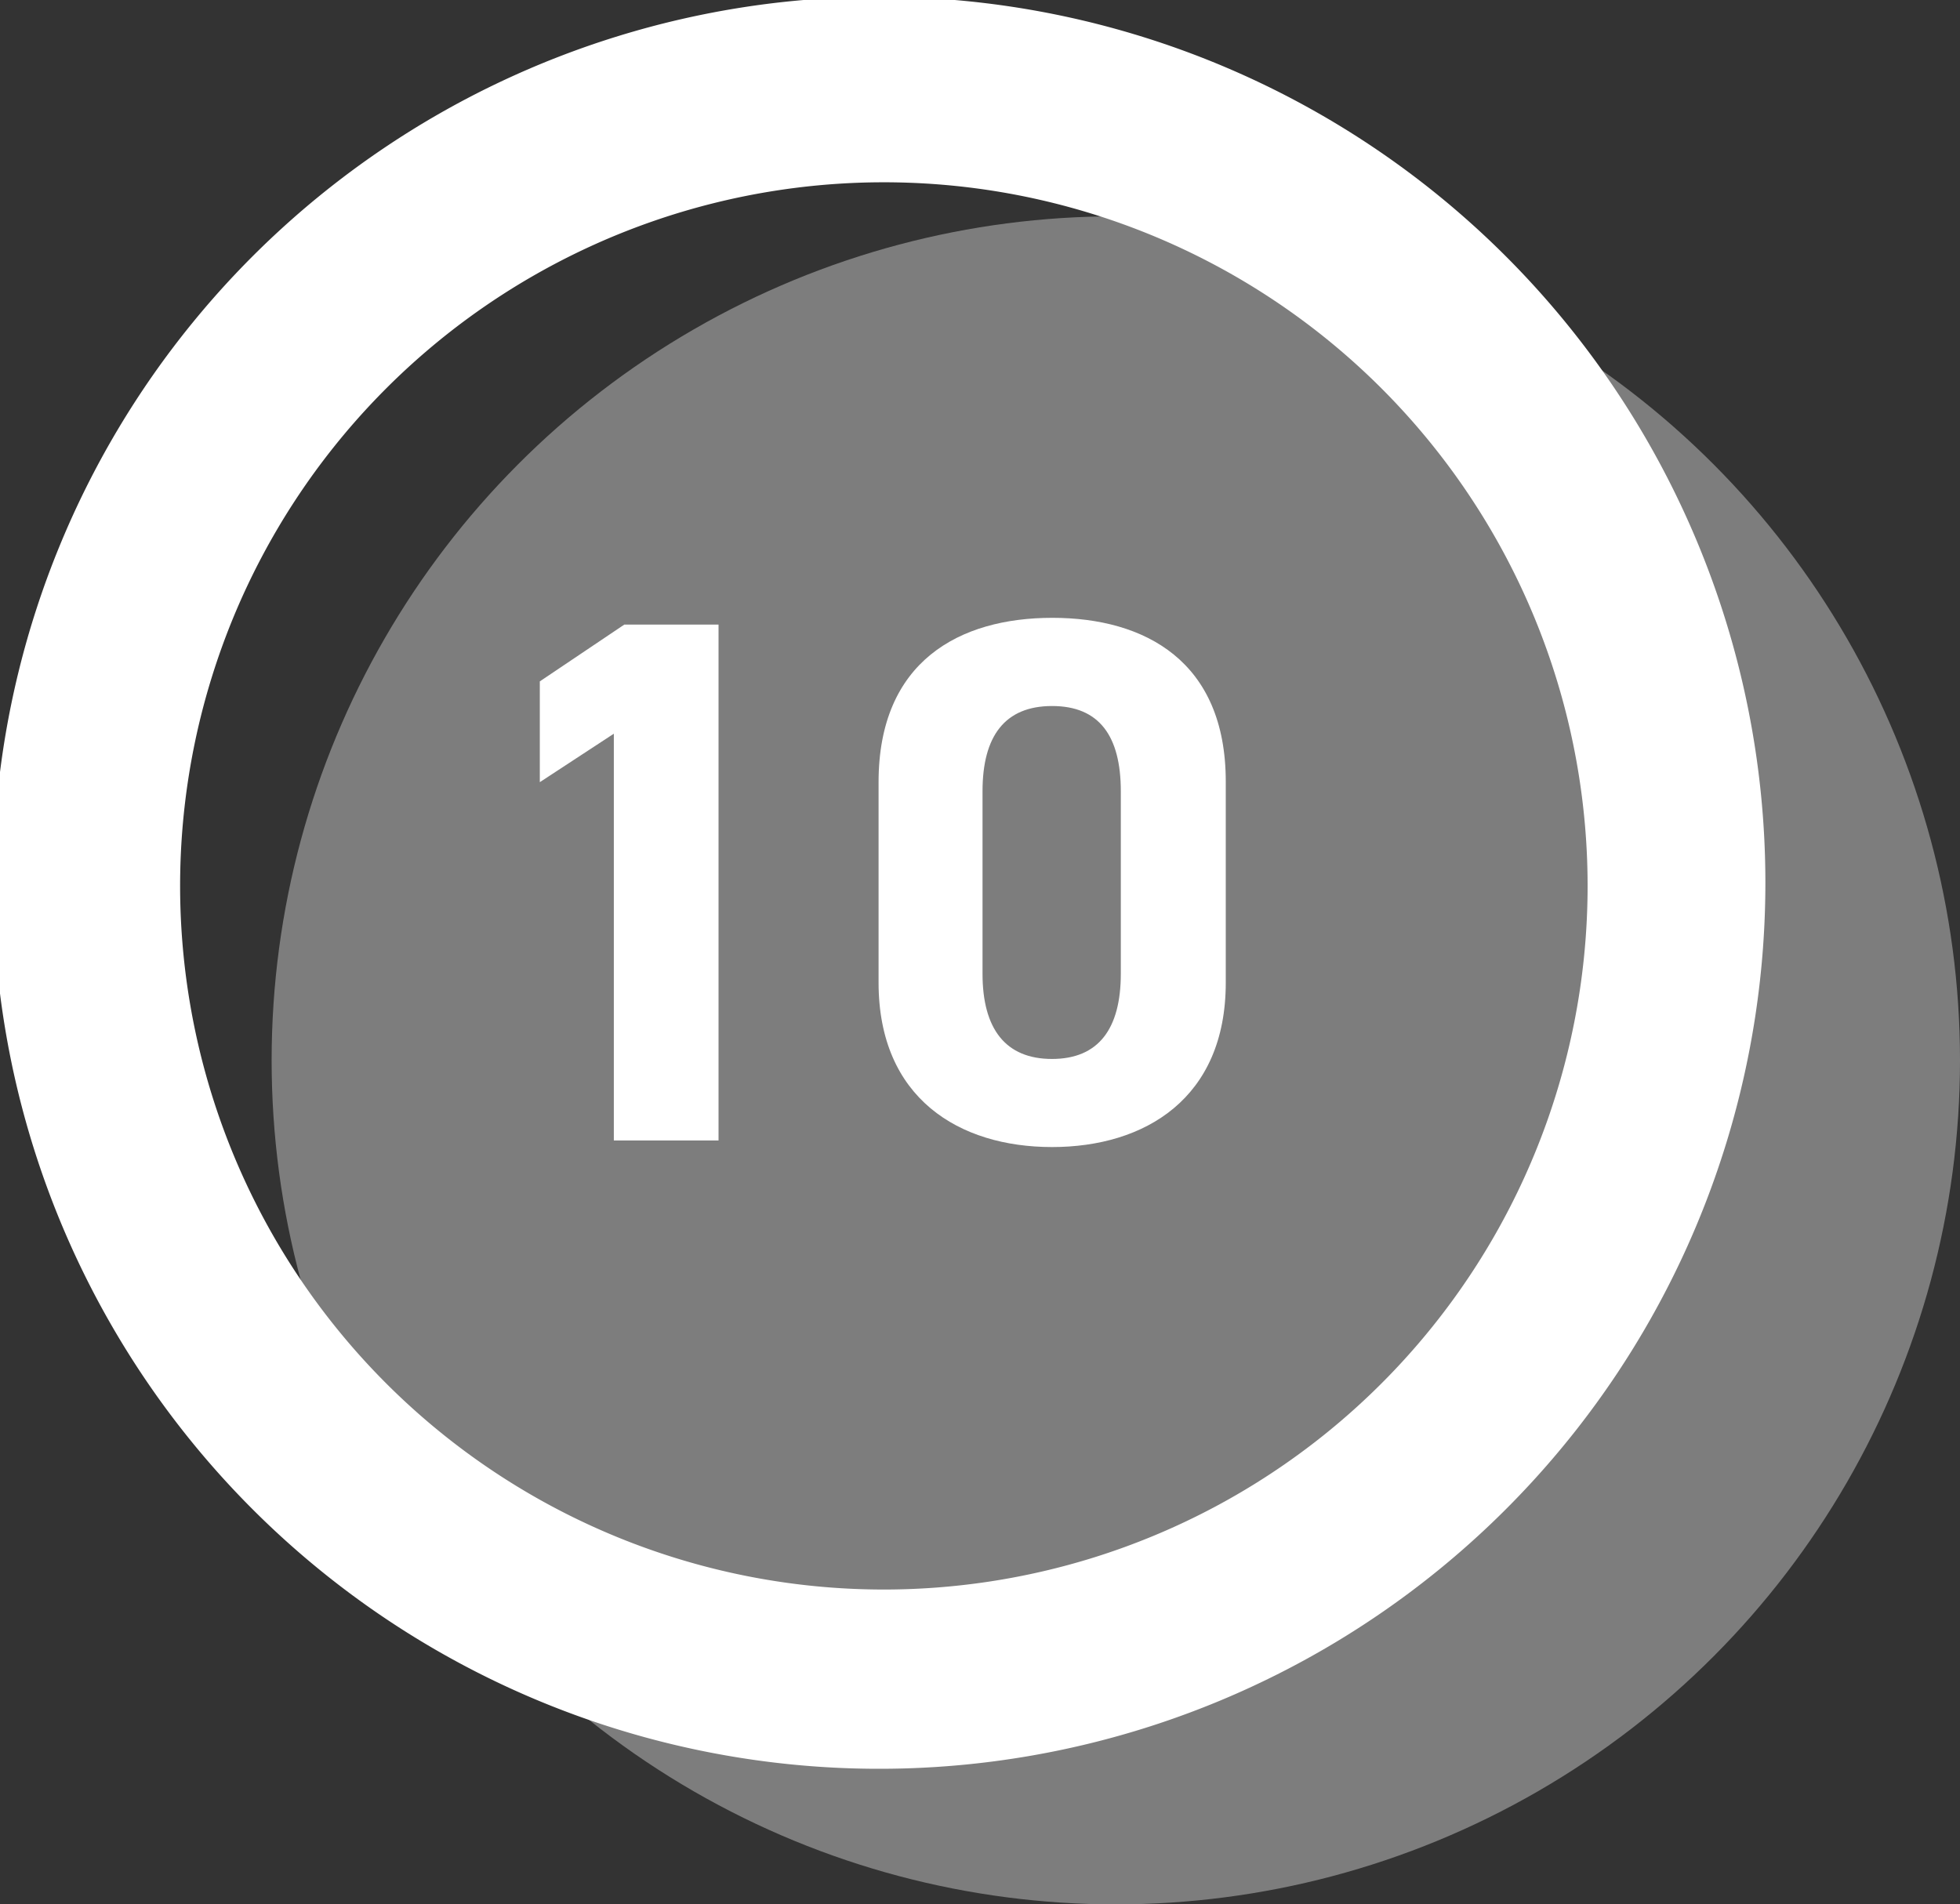
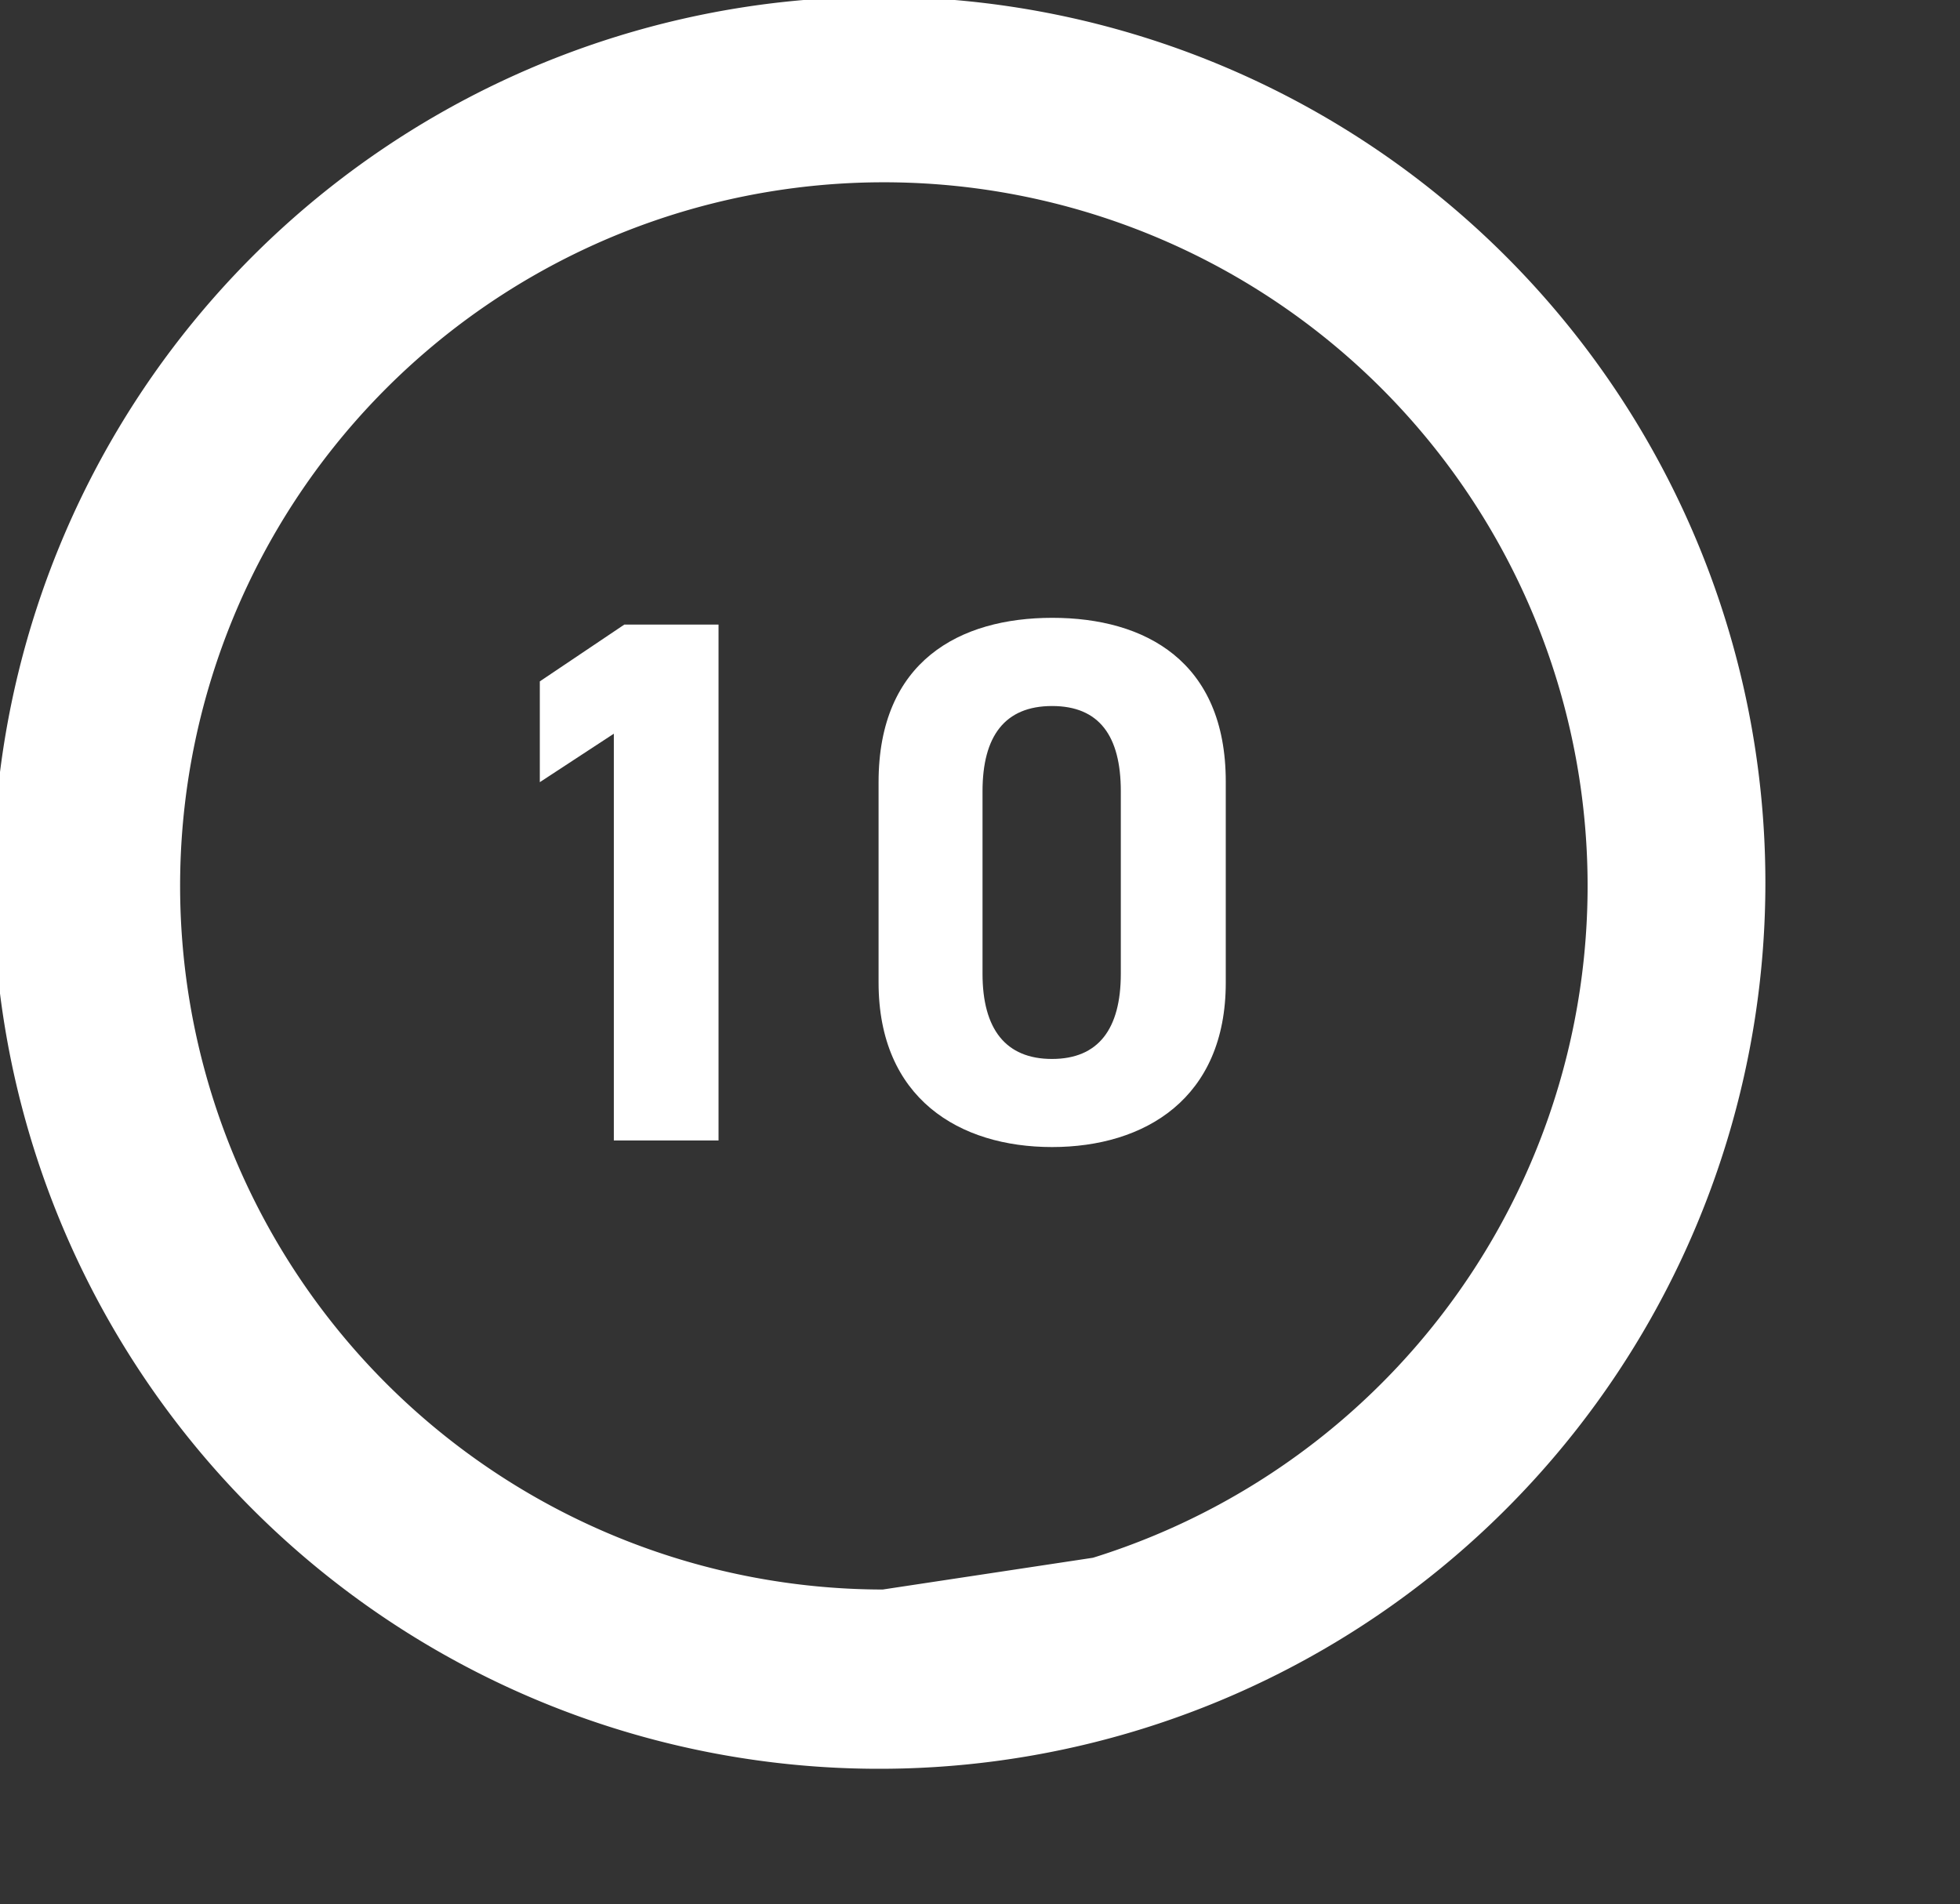
<svg xmlns="http://www.w3.org/2000/svg" width="39.217" height="38.111" viewBox="0 0 39.217 38.111">
  <rect x="0" y="0" width="39.217" height="38.111" fill="#333333" stroke="none" />
  <g id="グループ_2358" data-name="グループ 2358" transform="translate(0 -5.763)">
-     <ellipse id="楕円形_163" data-name="楕円形 163" cx="16.891" cy="16.891" rx="16.891" ry="16.891" transform="translate(5.435 10.092)" fill="#fff" opacity="0.364" />
    <g id="_30秒を計測するストップウォッチアイコン" data-name="30秒を計測するストップウォッチアイコン" transform="translate(0 5.763)">
-       <path id="パス_884" data-name="パス 884" d="M101.094,145.108a17.731,17.731,0,1,0,1.389,6.874A17.715,17.715,0,0,0,101.094,145.108ZM84.821,166.131a14.081,14.081,0,1,1,4.208-.636A14.108,14.108,0,0,1,84.821,166.131Z" transform="translate(-67.16 -134.321)" fill="#fff" />
+       <path id="パス_884" data-name="パス 884" d="M101.094,145.108a17.731,17.731,0,1,0,1.389,6.874A17.715,17.715,0,0,0,101.094,145.108ZM84.821,166.131a14.081,14.081,0,1,1,4.208-.636Z" transform="translate(-67.16 -134.321)" fill="#fff" />
      <path id="パス_1245" data-name="パス 1245" d="M4.951-7.554H3.066L1.375-6.417V-4.4L2.856-5.37V2.77H4.951ZM15.1-4.412c0-2.409-1.616-3.277-3.471-3.277S8.153-6.821,8.153-4.4v4.01c0,2.319,1.616,3.292,3.471,3.292S15.1,1.932,15.1-.387ZM13-4.218V-.567c0,1.107-.449,1.706-1.377,1.706S10.233.54,10.233-.567V-4.218c0-1.107.449-1.706,1.392-1.706S13-5.325,13-4.218Z" transform="translate(9.426 20.053)" fill="#fff" />
    </g>
  </g>
</svg>